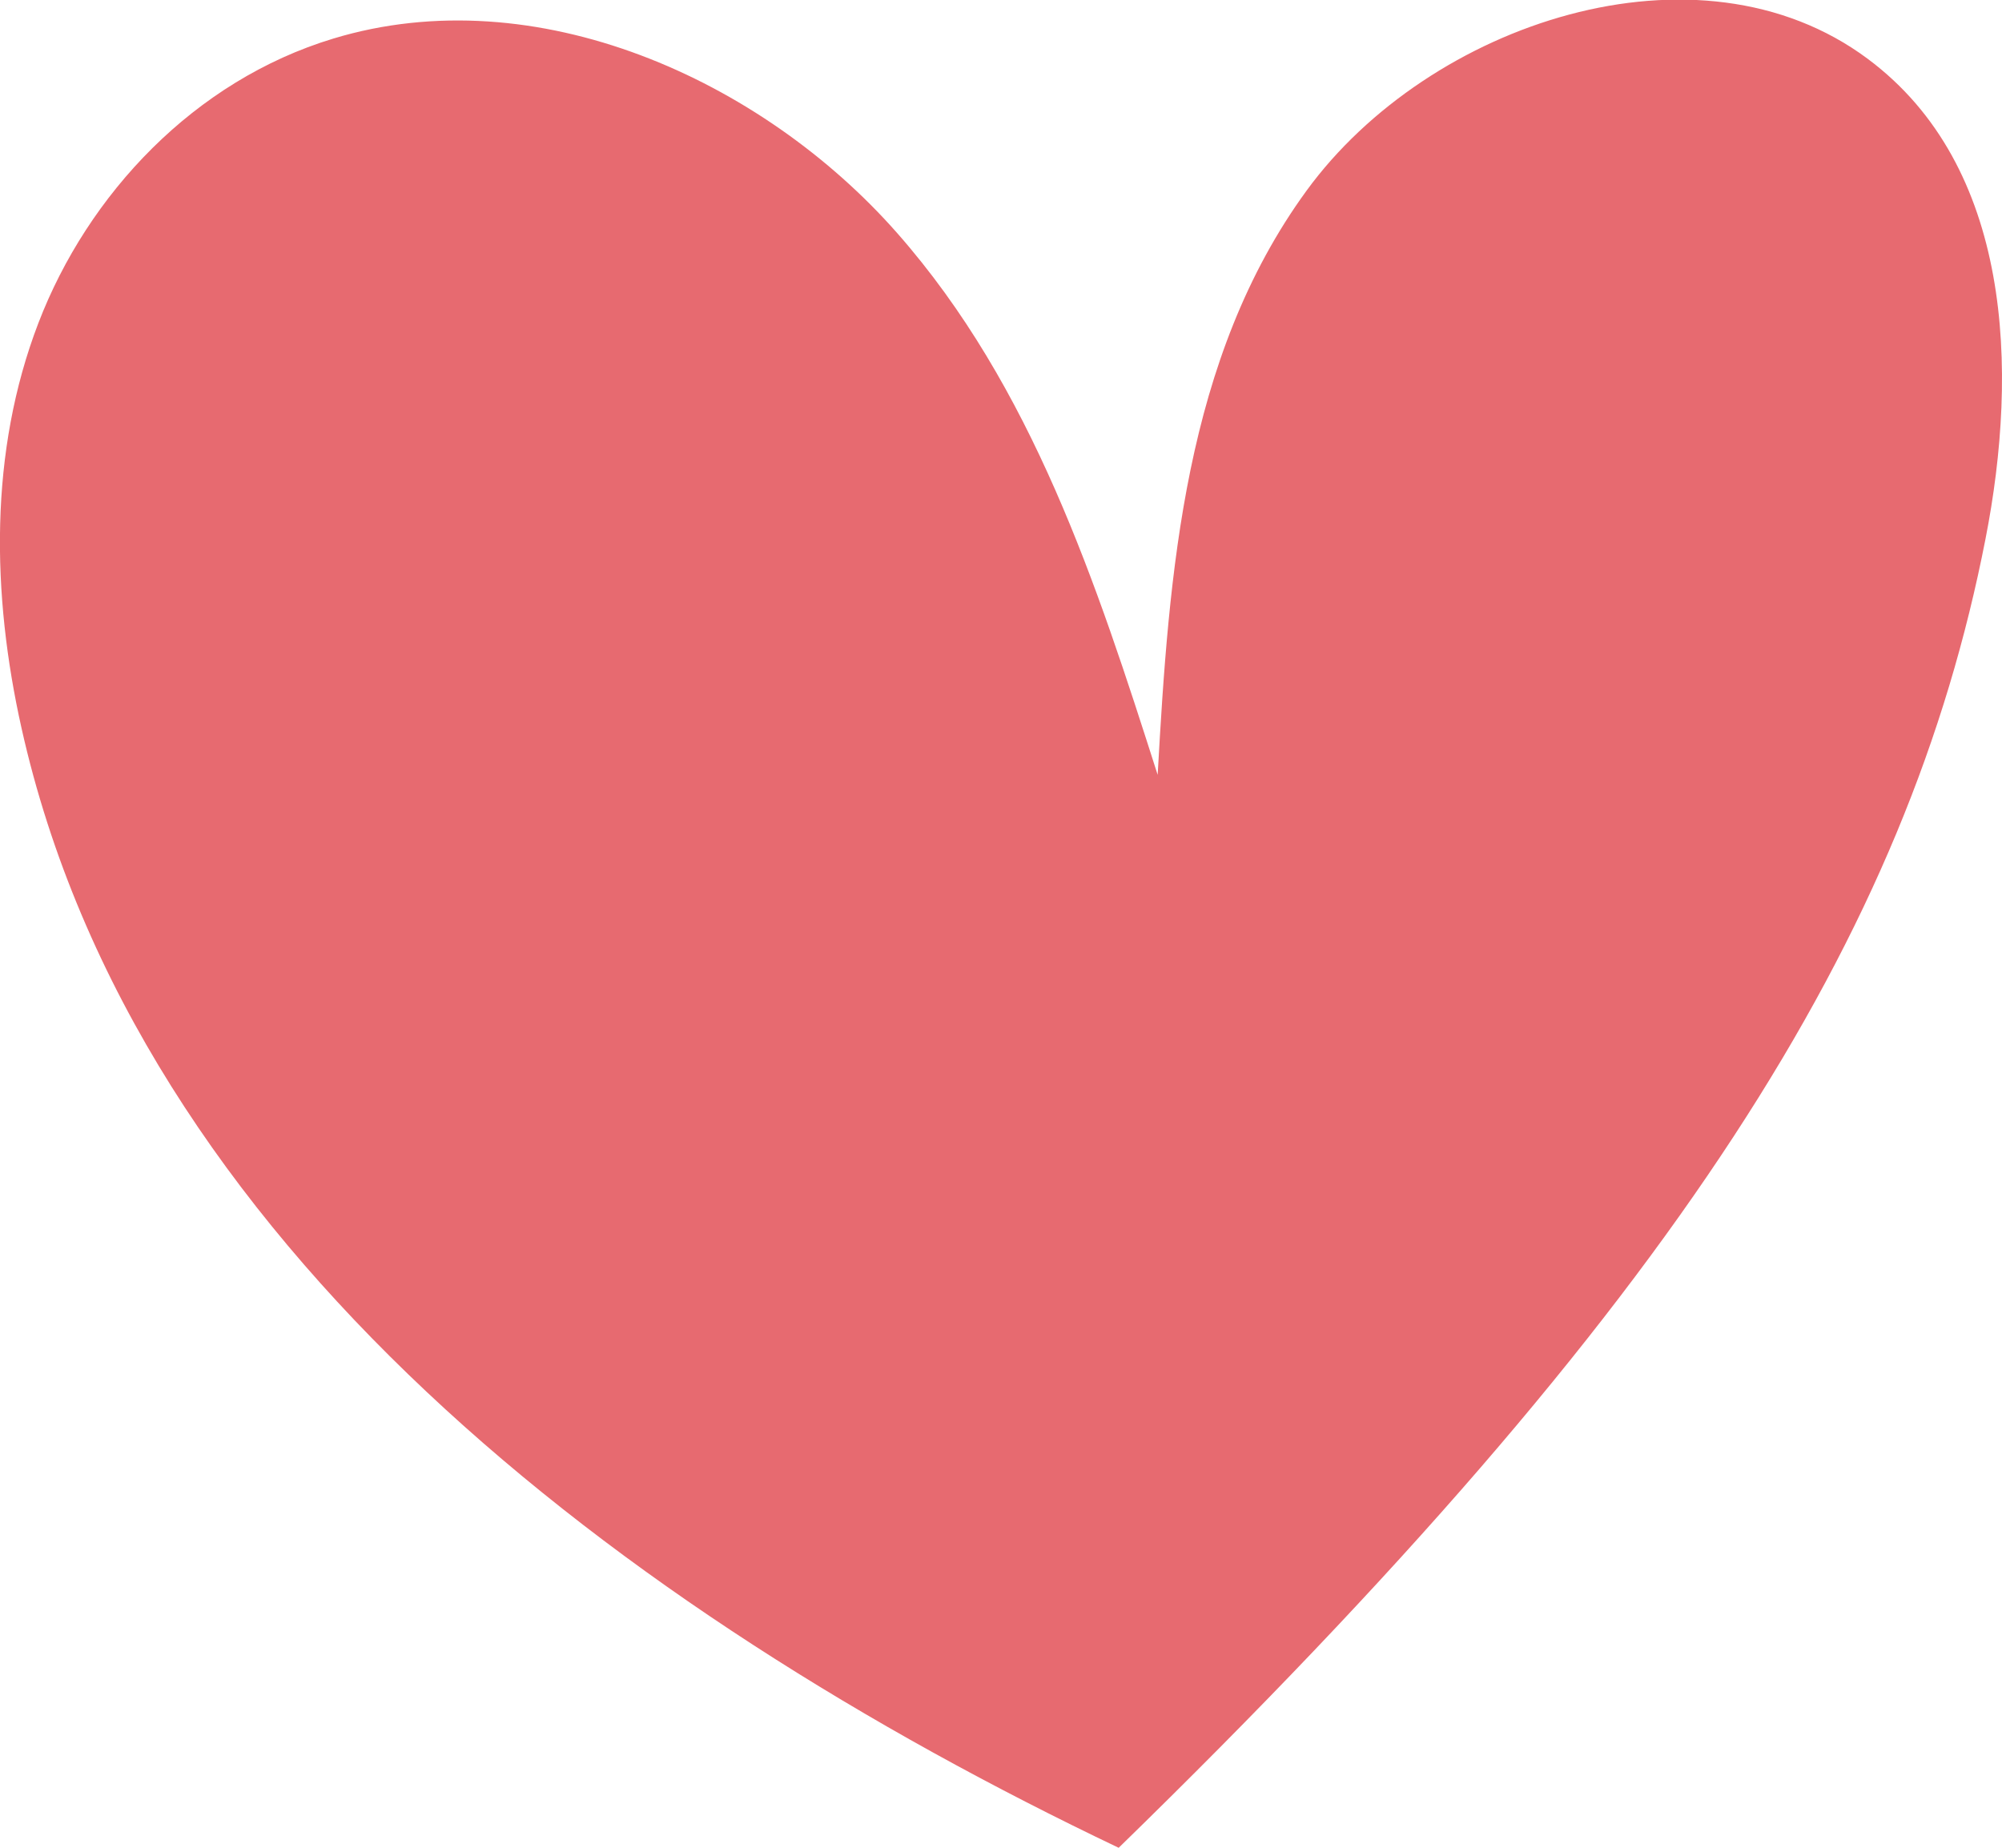
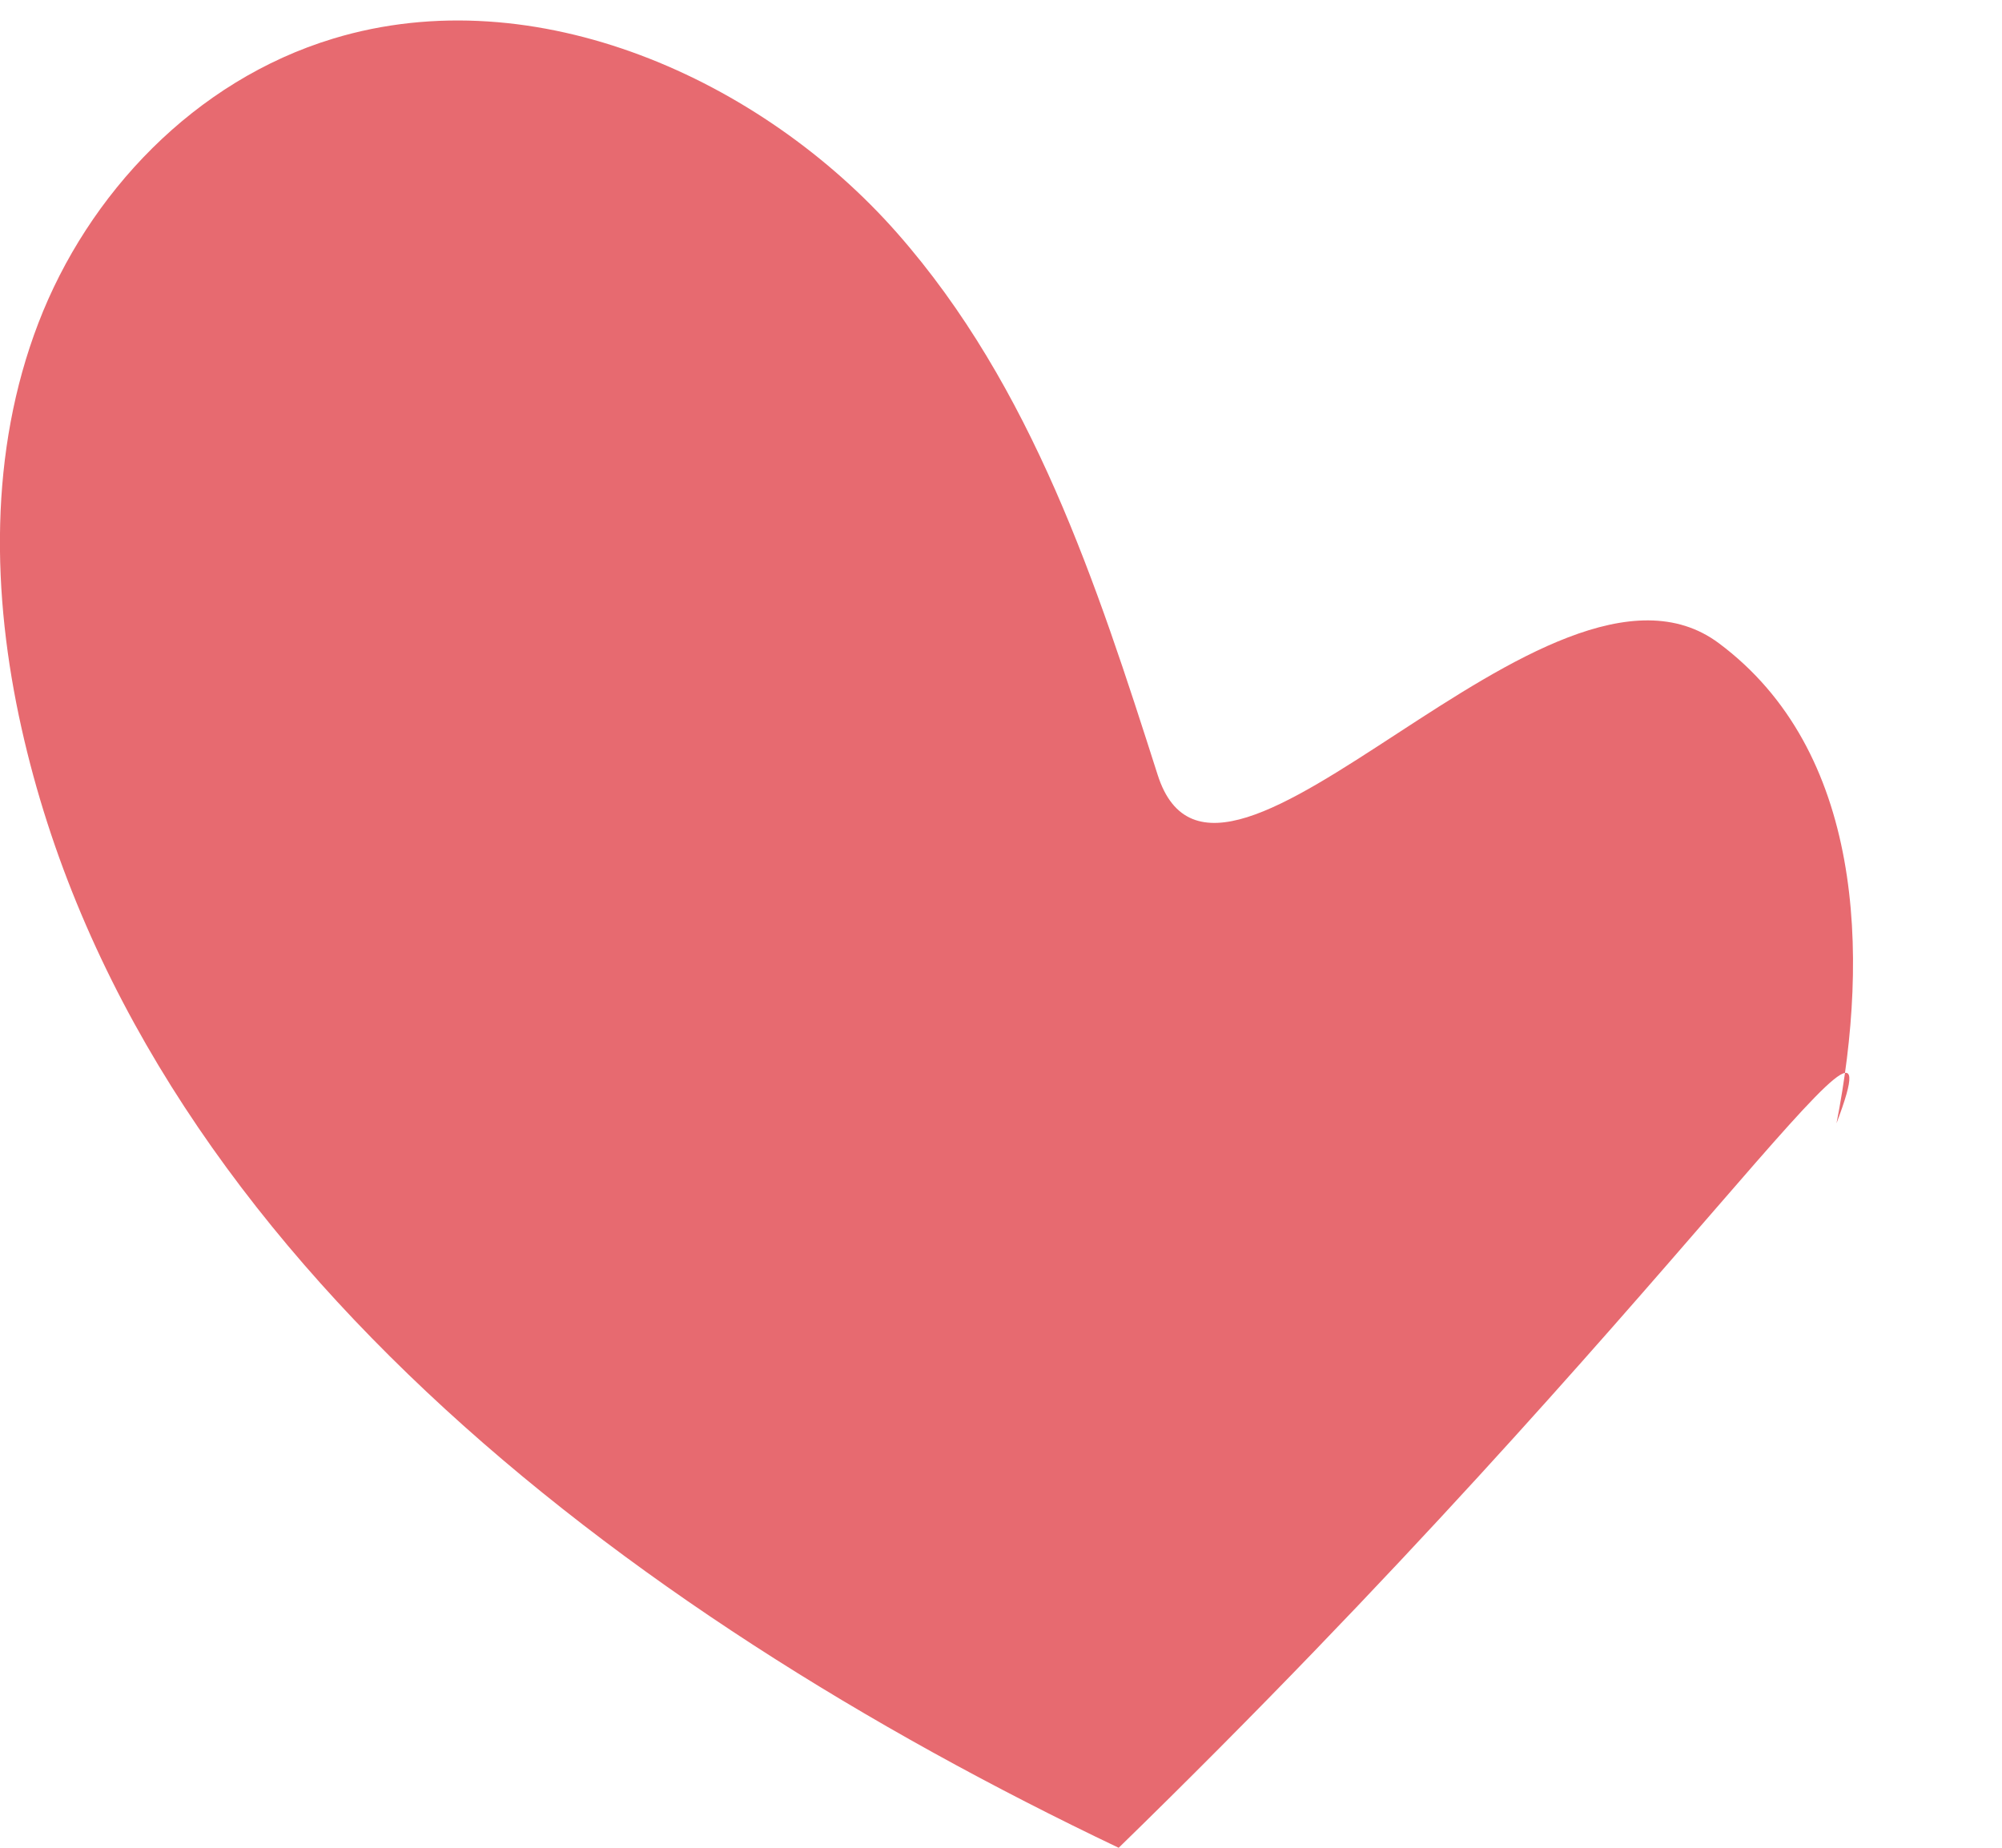
<svg xmlns="http://www.w3.org/2000/svg" id="Слой_1" data-name="Слой 1" viewBox="0 0 244.98 226.14">
  <defs>
    <style>.cls-1{fill:#e76a70;}</style>
  </defs>
-   <path class="cls-1" d="M618.28,546.58c-61-29.07-120.18-74.16-134.25-137-3.67-16.4-4-33.83,2.06-49.61s19.08-29.66,36.09-34.81c24.78-7.51,52.45,5,69,23.81s24.4,42.91,31.87,66.3c1.39-24.8,3.27-51,18.23-71.51s47.92-31.57,68.66-16.12c17.66,13.15,18.48,38,14.41,58.76C714.91,434.72,687,479.63,618.28,546.58Z" transform="translate(-481.39 -320.44)" />
+   <path class="cls-1" d="M618.28,546.58c-61-29.07-120.18-74.16-134.25-137-3.67-16.4-4-33.83,2.06-49.61s19.08-29.66,36.09-34.81c24.78-7.51,52.45,5,69,23.81s24.4,42.91,31.87,66.3s47.92-31.57,68.66-16.12c17.66,13.15,18.48,38,14.41,58.76C714.91,434.72,687,479.63,618.28,546.58Z" transform="translate(-481.39 -320.44)" />
</svg>